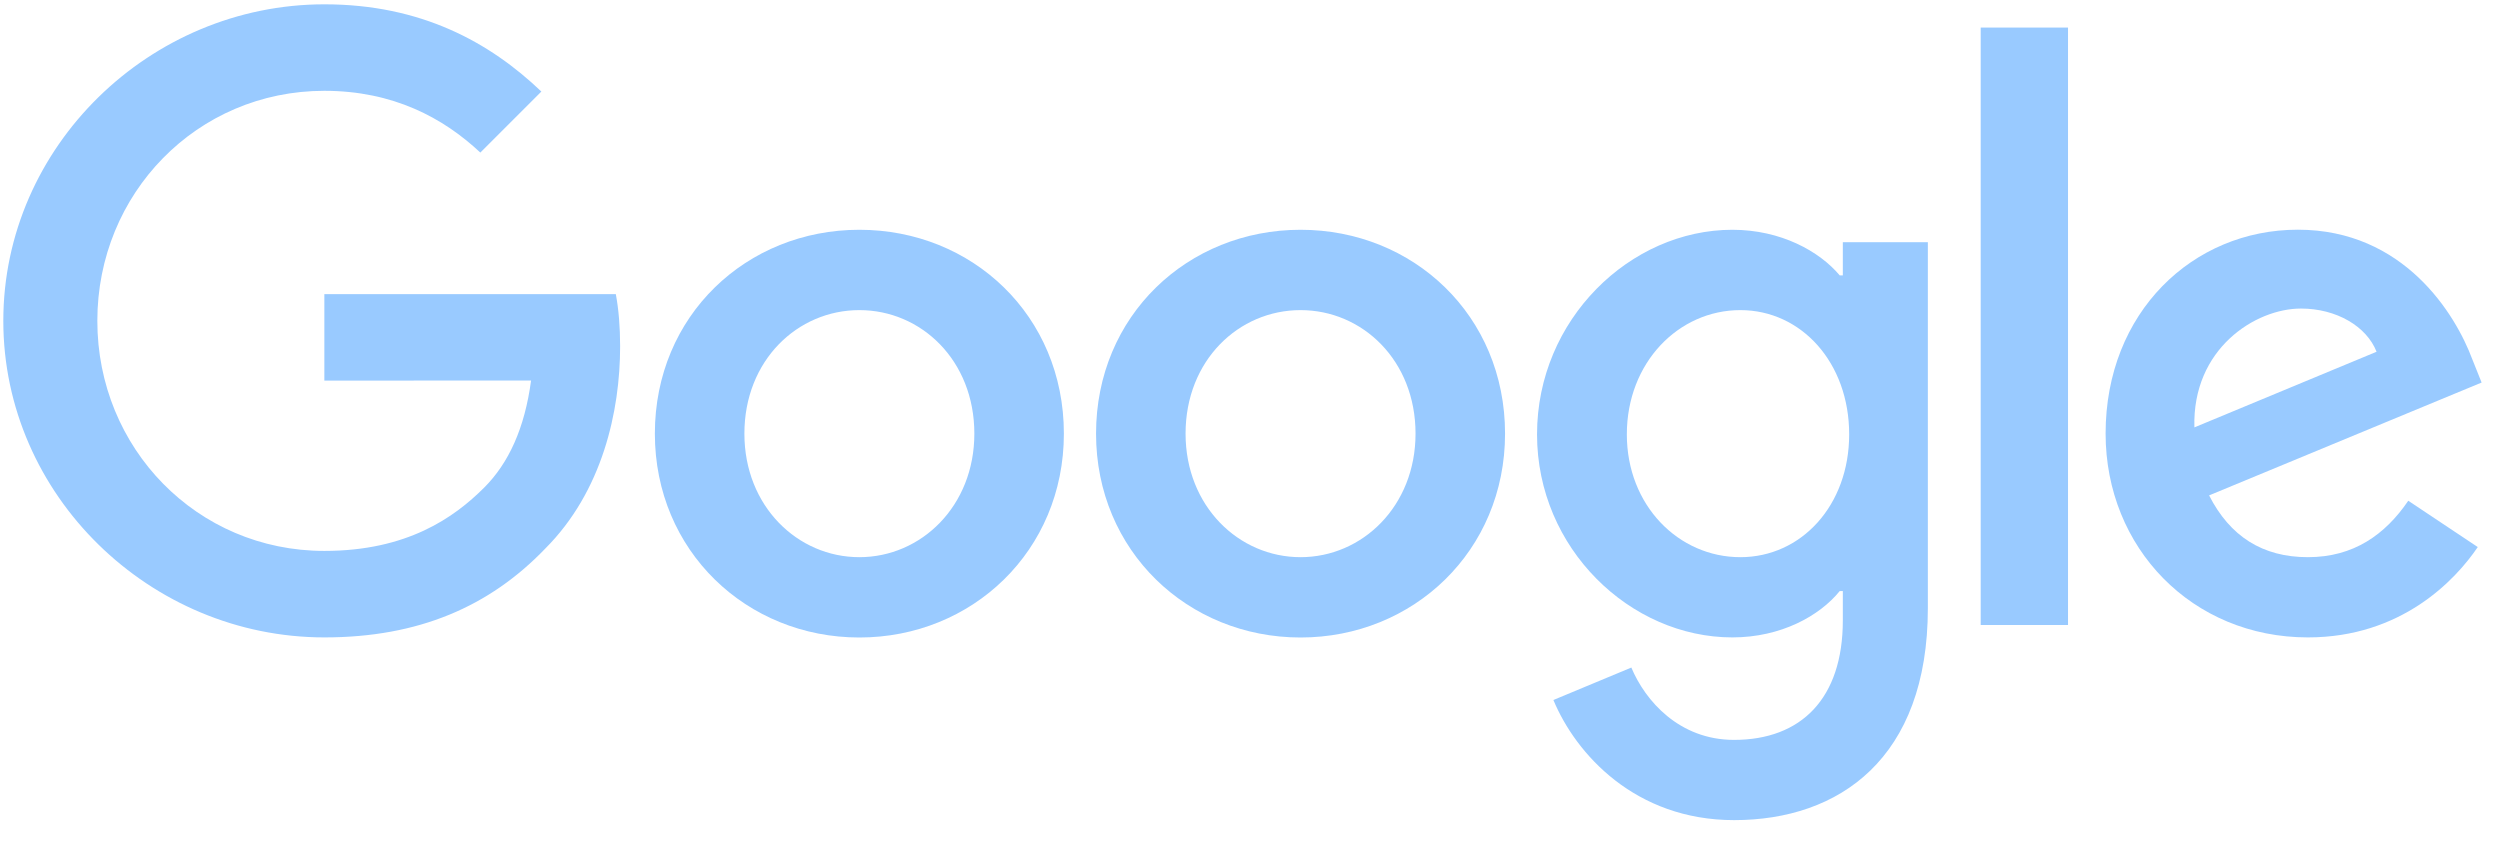
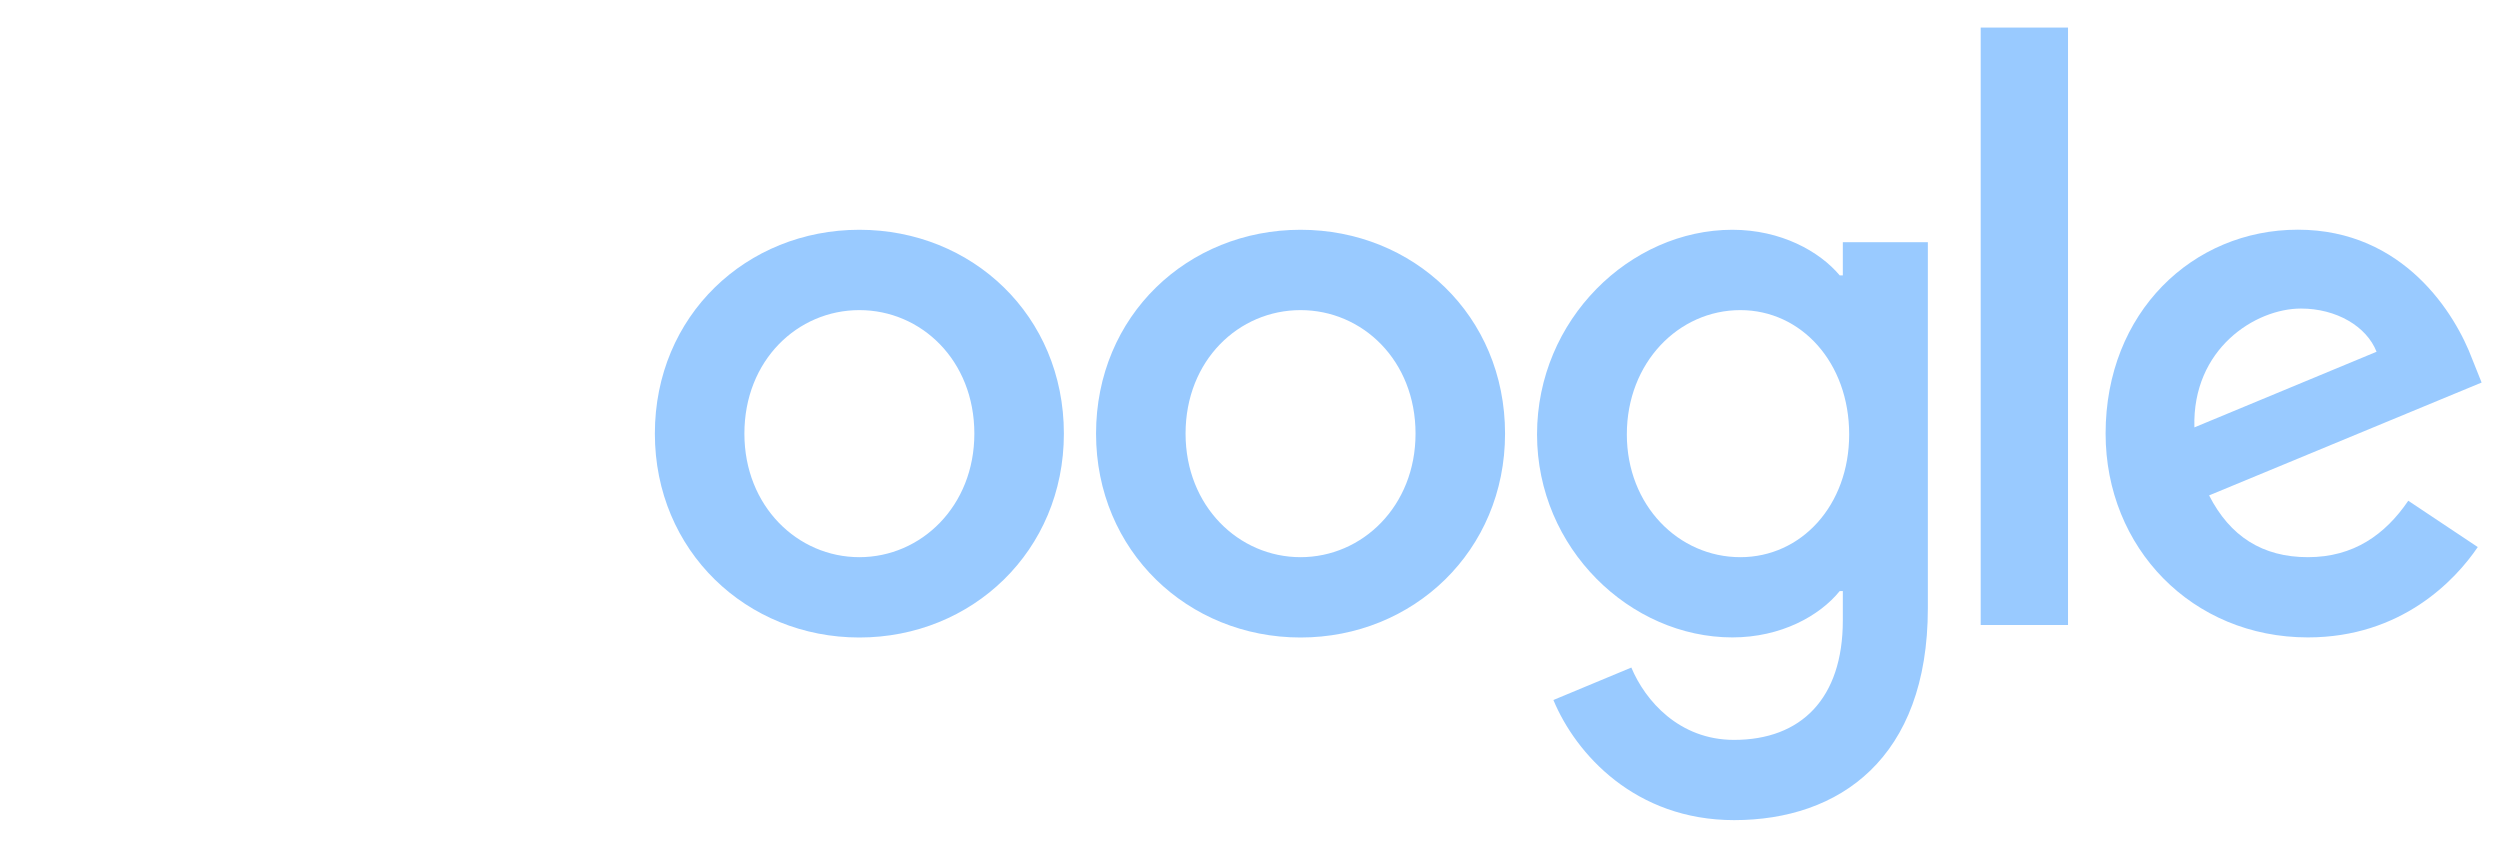
<svg xmlns="http://www.w3.org/2000/svg" width="243" height="83" viewBox="0 0 243 83" fill="none">
  <path d="M103.409 42.15C103.409 53.558 94.484 61.965 83.531 61.965C72.578 61.965 63.653 53.558 63.653 42.15C63.653 30.661 72.578 22.334 83.531 22.334C94.484 22.334 103.409 30.661 103.409 42.15ZM94.707 42.15C94.707 35.02 89.535 30.143 83.531 30.143C77.528 30.143 72.355 35.02 72.355 42.15C72.355 49.207 77.528 54.157 83.531 54.157C89.535 54.157 94.707 49.199 94.707 42.15Z" fill="#99CAFF" />
  <path d="M146.291 42.15C146.291 53.558 137.366 61.965 126.414 61.965C115.461 61.965 106.536 53.558 106.536 42.15C106.536 30.67 115.461 22.334 126.414 22.334C137.366 22.334 146.291 30.661 146.291 42.15ZM137.59 42.15C137.59 35.02 132.417 30.143 126.414 30.143C120.41 30.143 115.237 35.02 115.237 42.15C115.237 49.207 120.41 54.157 126.414 54.157C132.417 54.157 137.59 49.199 137.59 42.15Z" fill="#99CAFF" />
  <path d="M187.387 23.532V59.106C187.387 73.74 178.757 79.716 168.554 79.716C158.951 79.716 153.17 73.293 150.99 68.04L158.566 64.886C159.915 68.111 163.221 71.917 168.545 71.917C175.076 71.917 179.123 67.888 179.123 60.303V57.453H178.819C176.872 59.856 173.12 61.956 168.385 61.956C158.477 61.956 149.4 53.326 149.4 42.221C149.4 31.036 158.477 22.334 168.385 22.334C173.111 22.334 176.863 24.434 178.819 26.766H179.123V23.541H187.387V23.532ZM179.74 42.221C179.74 35.244 175.085 30.143 169.162 30.143C163.158 30.143 158.129 35.244 158.129 42.221C158.129 49.127 163.158 54.157 169.162 54.157C175.085 54.157 179.74 49.127 179.74 42.221Z" fill="#99CAFF" />
  <path d="M201.011 2.68V60.75H192.524V2.68H201.011Z" fill="#99CAFF" />
  <path d="M234.084 48.672L240.838 53.174C238.658 56.399 233.405 61.956 224.328 61.956C213.072 61.956 204.665 53.255 204.665 42.141C204.665 30.357 213.143 22.326 223.354 22.326C233.637 22.326 238.667 30.509 240.311 34.931L241.213 37.183L214.724 48.153C216.752 52.129 219.906 54.157 224.328 54.157C228.759 54.157 231.833 51.977 234.084 48.672ZM213.295 41.542L231.002 34.19C230.028 31.715 227.098 29.991 223.649 29.991C219.227 29.991 213.072 33.895 213.295 41.542Z" fill="#99CAFF" />
-   <path d="M31.527 36.995V28.588H59.857C60.134 30.053 60.276 31.787 60.276 33.663C60.276 39.97 58.552 47.769 52.995 53.326C47.59 58.954 40.685 61.956 31.536 61.956C14.58 61.956 0.322 48.144 0.322 31.188C0.322 14.232 14.58 0.42 31.536 0.42C40.917 0.42 47.599 4.101 52.62 8.898L46.688 14.83C43.088 11.453 38.21 8.827 31.527 8.827C19.145 8.827 9.461 18.806 9.461 31.188C9.461 43.57 19.145 53.549 31.527 53.549C39.559 53.549 44.133 50.324 47.063 47.394C49.44 45.018 51.003 41.623 51.62 36.986L31.527 36.995Z" fill="#99CAFF" />
</svg>